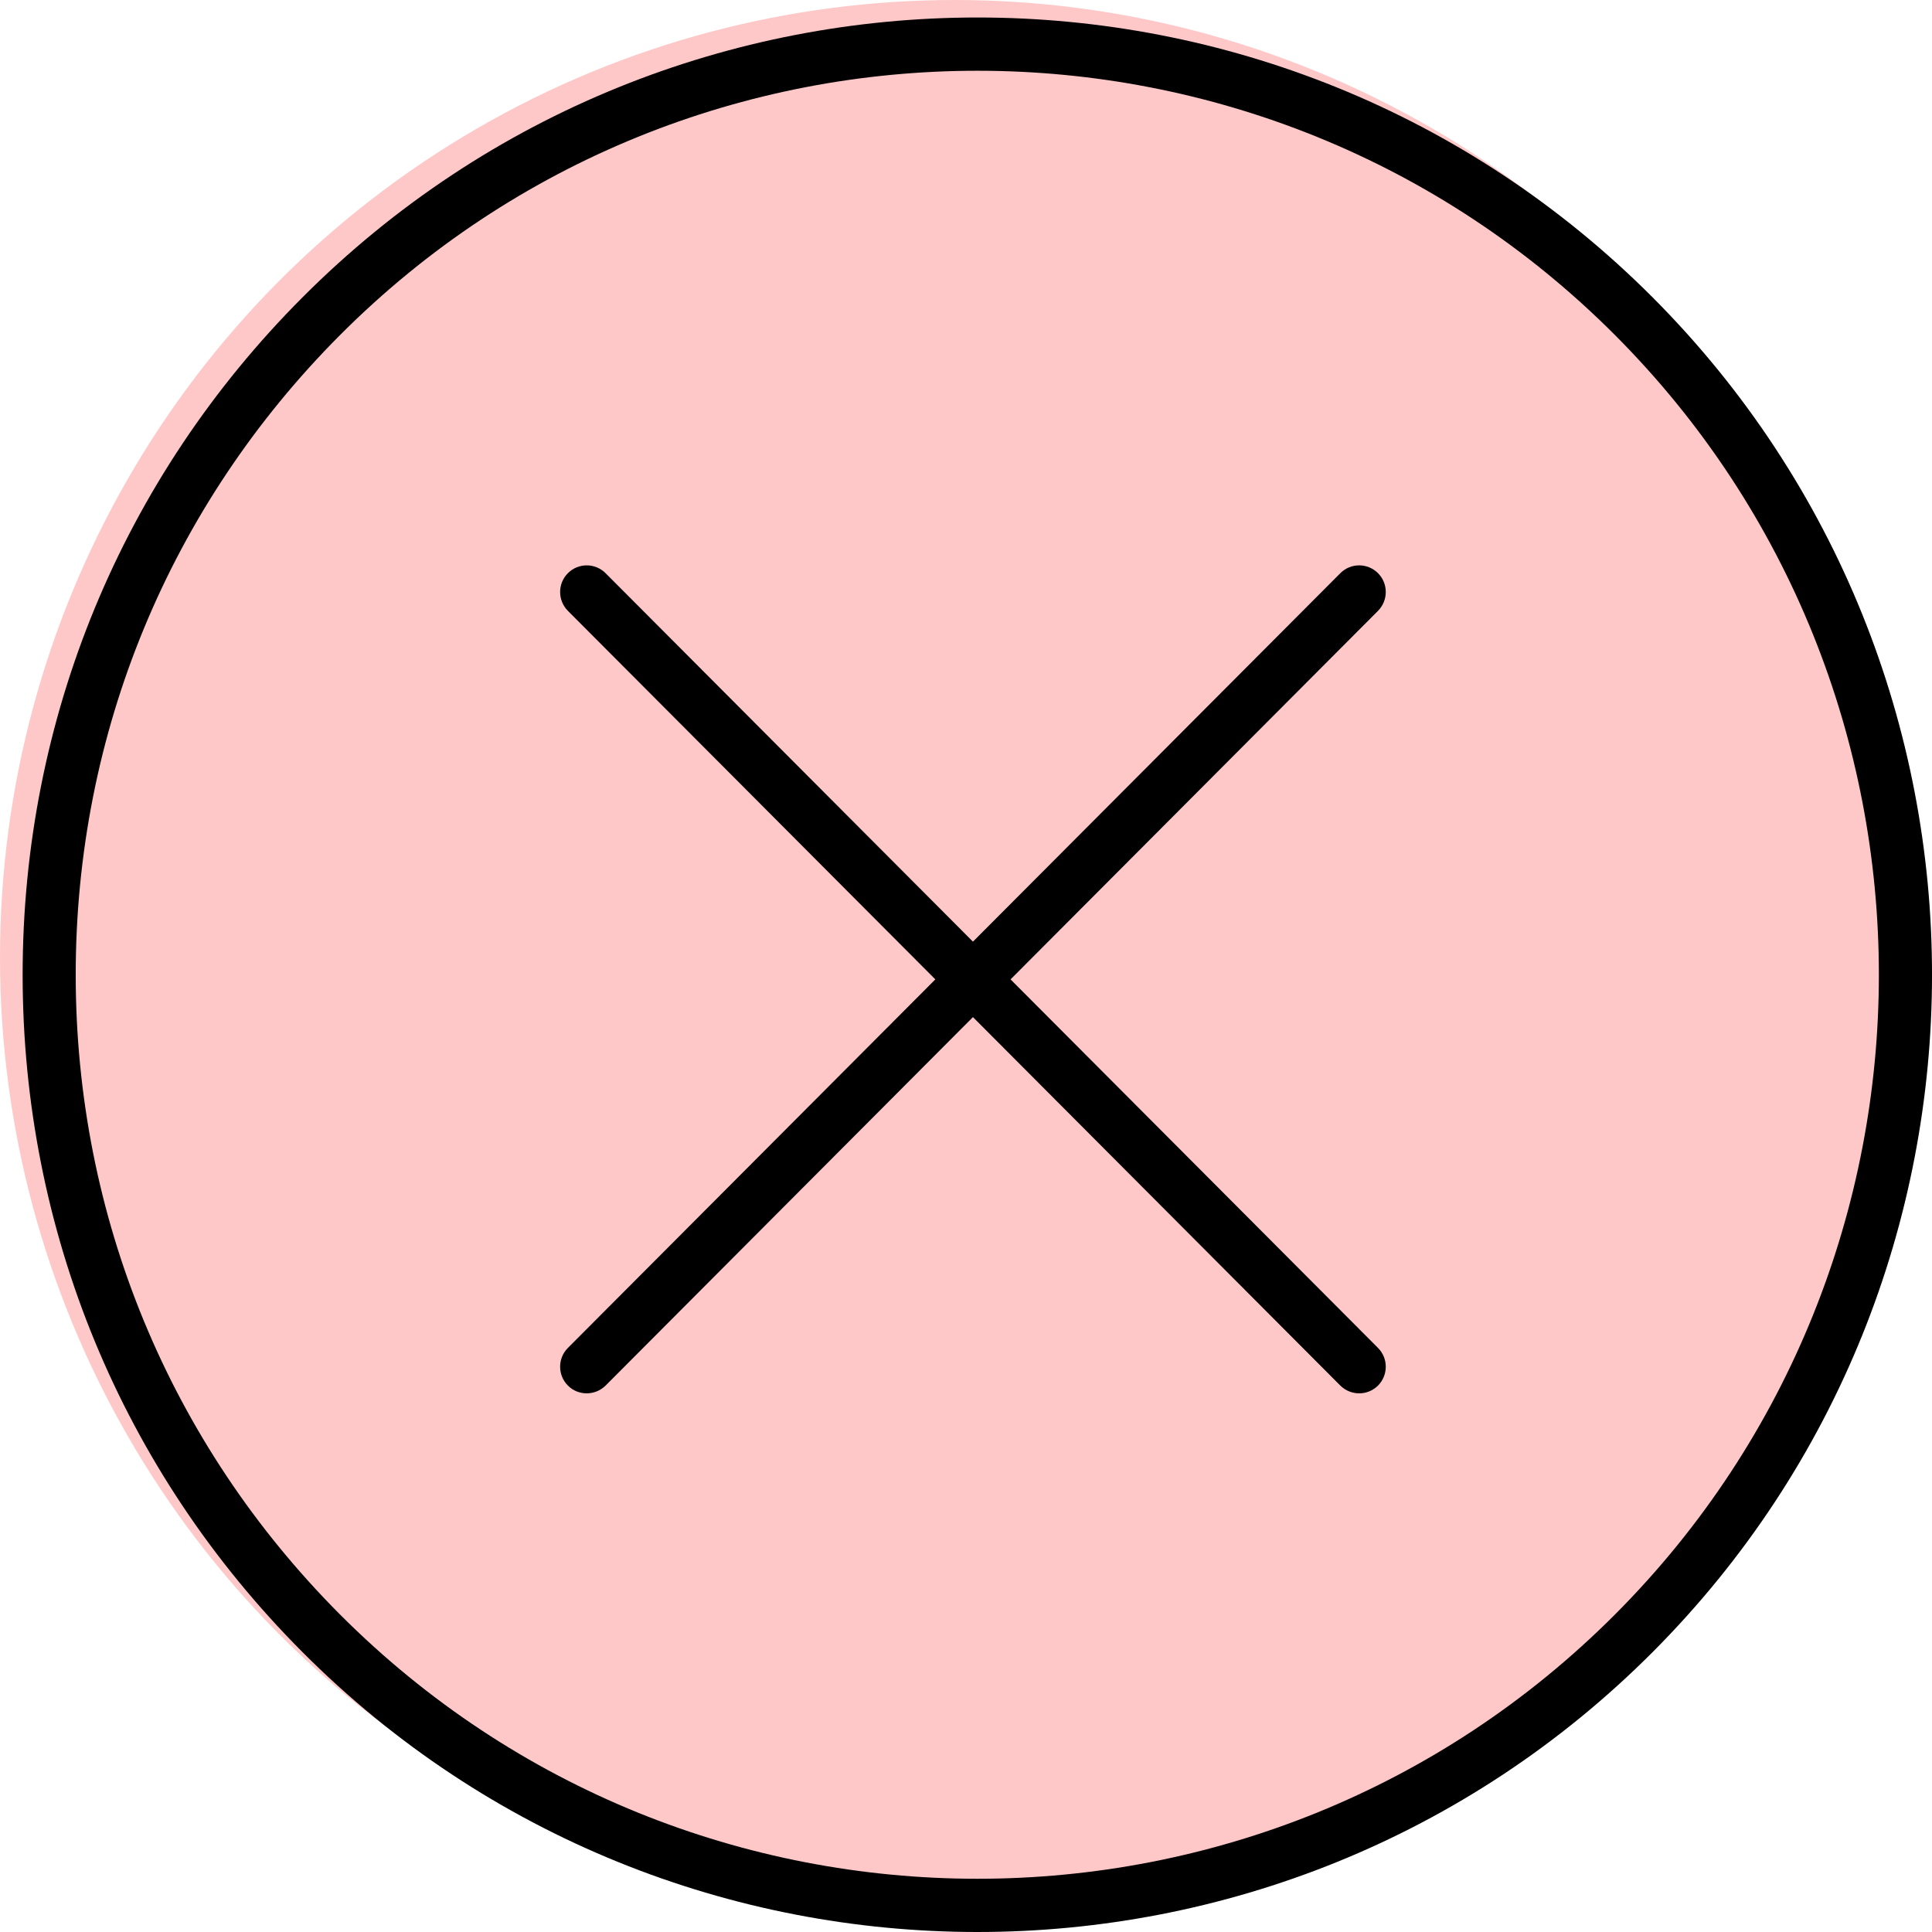
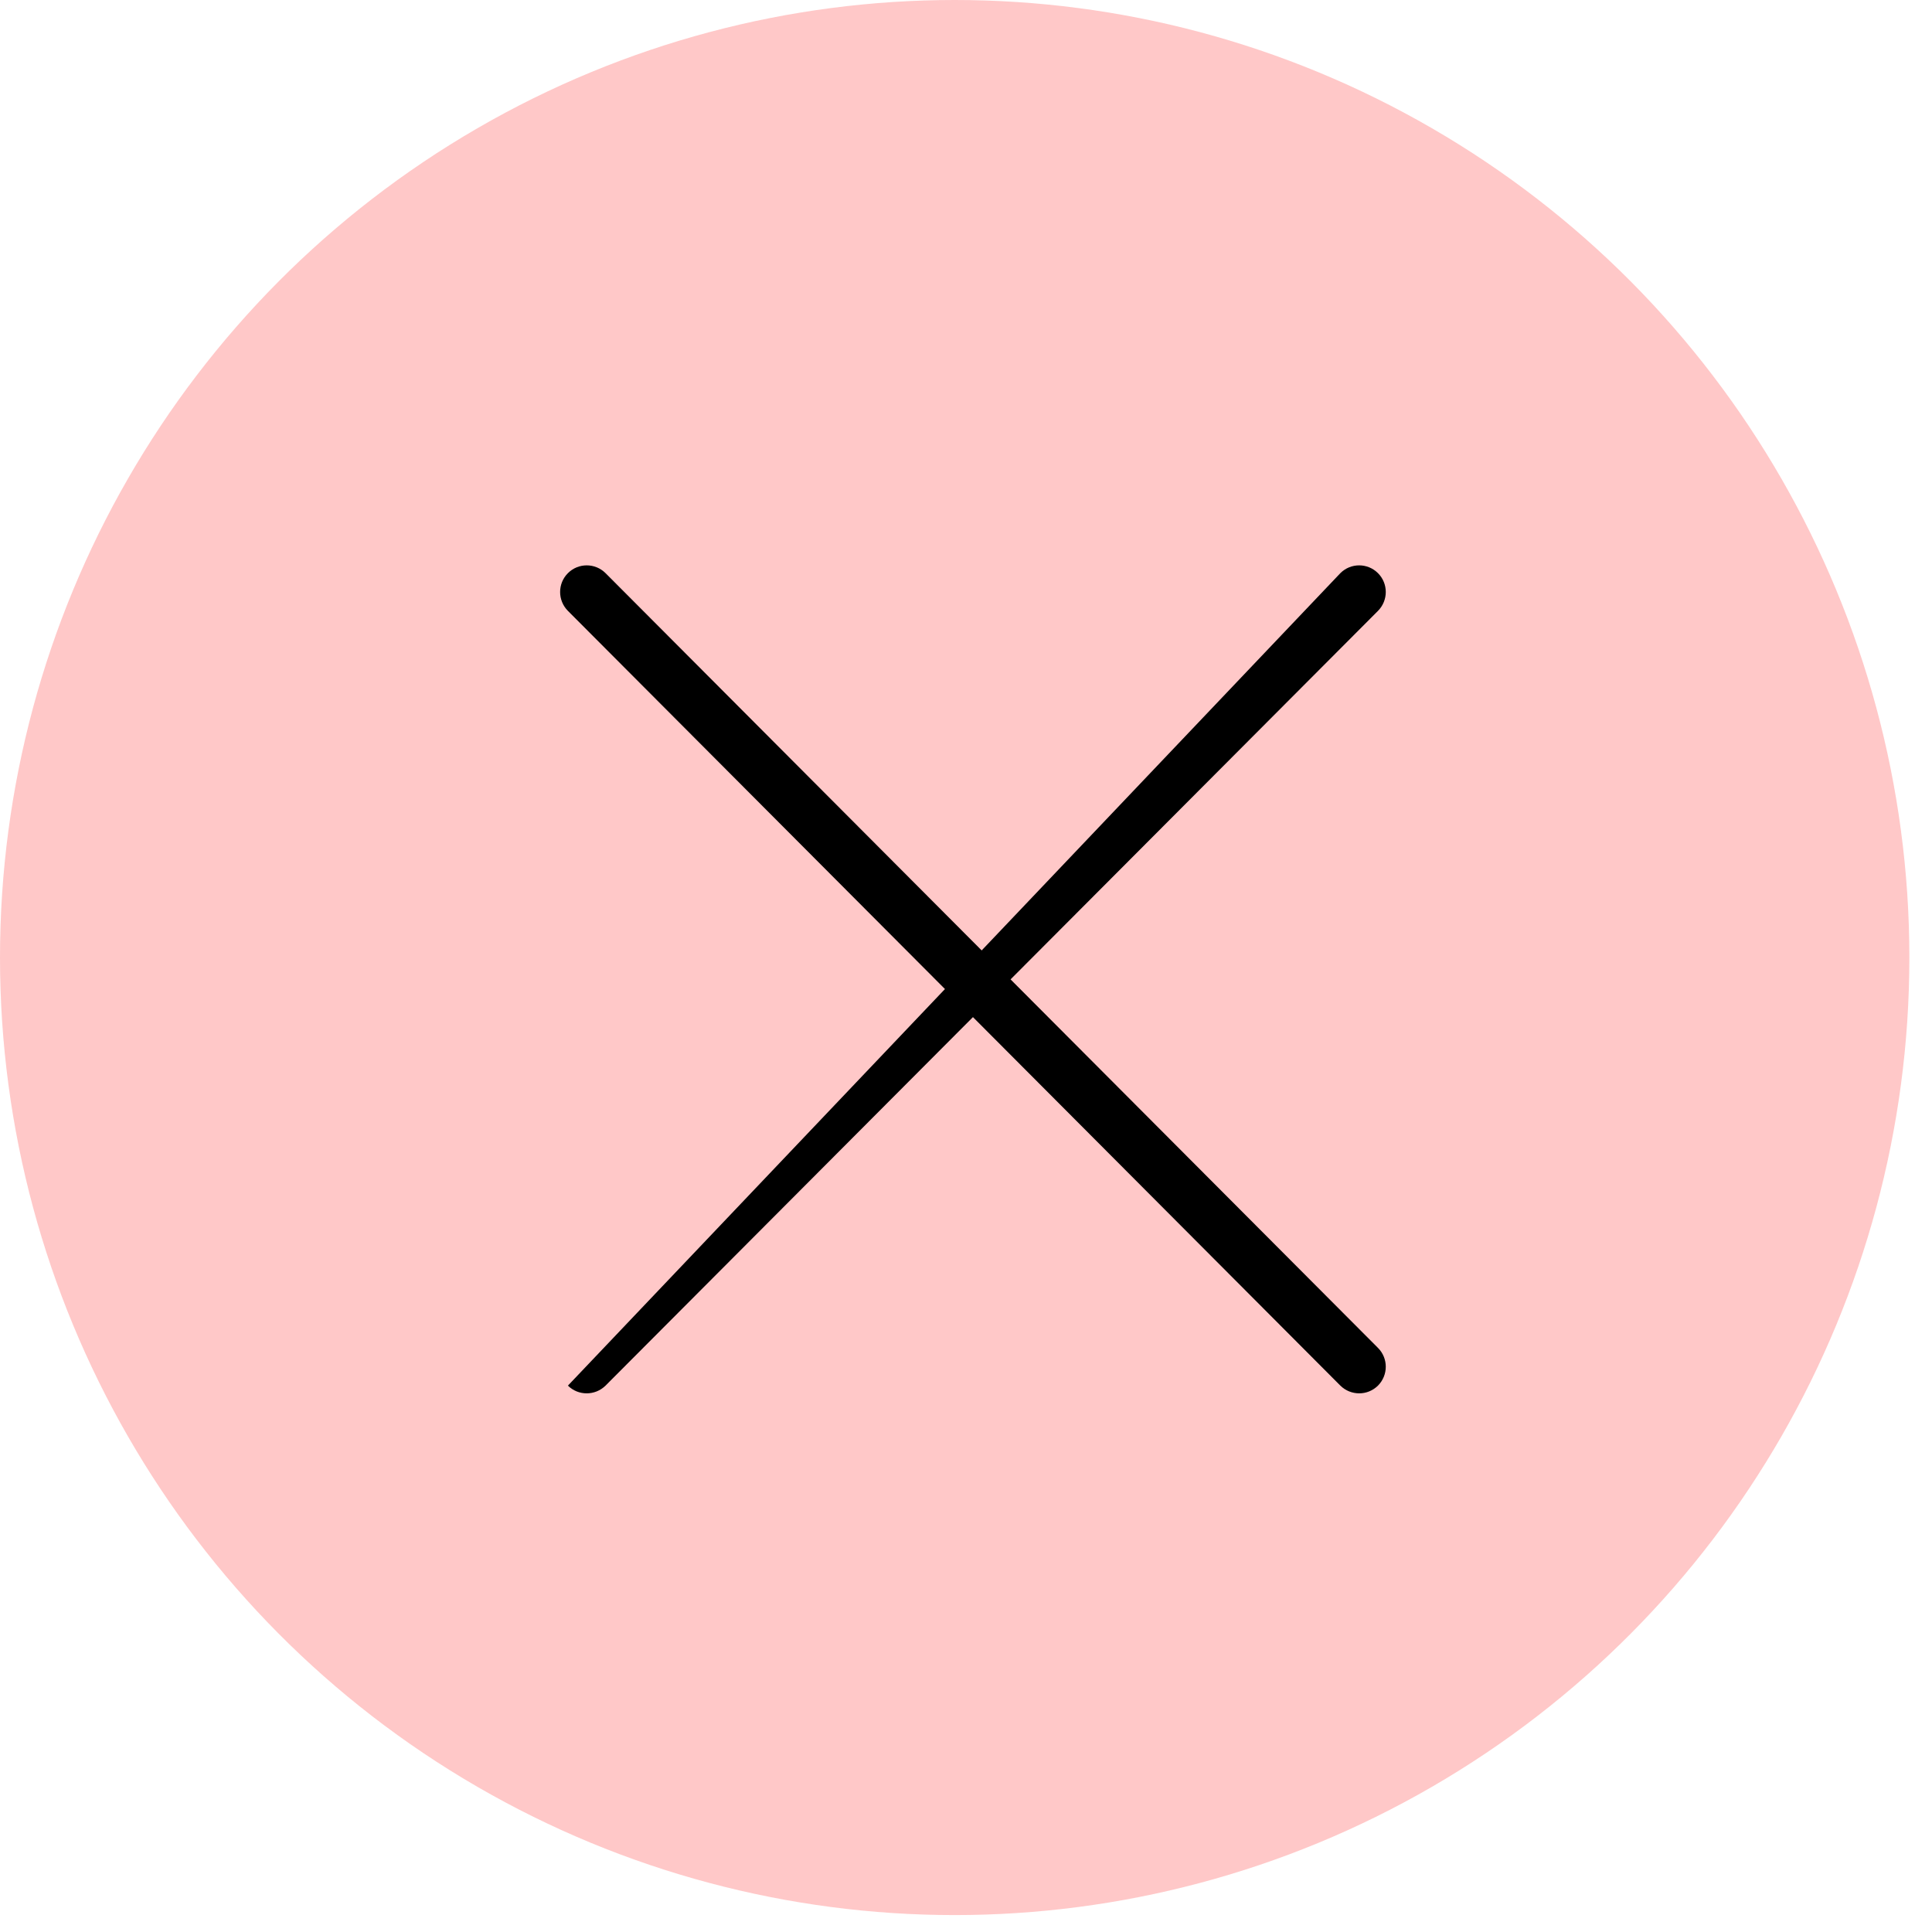
<svg xmlns="http://www.w3.org/2000/svg" width="21" height="21" viewBox="0 0 21 21" fill="none">
  <ellipse cx="10.377" cy="10.408" rx="10.377" ry="10.408" fill="#FFC8C8" />
-   <path d="M10.625 21C7.967 21 5.309 19.985 3.286 17.956C1.325 15.989 0.246 13.375 0.246 10.595C0.246 7.814 1.325 5.2 3.286 3.234C7.333 -0.825 13.918 -0.824 17.965 3.234C22.012 7.293 22.012 13.897 17.965 17.956C15.942 19.985 13.283 21 10.625 21ZM10.625 0.769C8.115 0.769 5.605 1.727 3.694 3.644C1.843 5.501 0.823 7.969 0.823 10.595C0.823 13.221 1.843 15.69 3.694 17.547C7.516 21.38 13.735 21.379 17.556 17.547C21.378 13.713 21.378 7.477 17.556 3.644C15.646 1.728 13.135 0.769 10.625 0.769Z" fill="black" />
-   <path d="M6.377 15.145C6.303 15.145 6.229 15.117 6.173 15.061C6.06 14.947 6.06 14.764 6.173 14.651L14.569 6.23C14.682 6.117 14.865 6.117 14.978 6.23C15.091 6.343 15.091 6.526 14.978 6.64L6.582 15.061C6.525 15.117 6.451 15.145 6.377 15.145Z" fill="black" />
+   <path d="M6.377 15.145C6.303 15.145 6.229 15.117 6.173 15.061L14.569 6.23C14.682 6.117 14.865 6.117 14.978 6.23C15.091 6.343 15.091 6.526 14.978 6.64L6.582 15.061C6.525 15.117 6.451 15.145 6.377 15.145Z" fill="black" />
  <path d="M14.774 15.145C14.7 15.145 14.626 15.117 14.569 15.061L6.173 6.64C6.06 6.526 6.06 6.343 6.173 6.23C6.286 6.117 6.469 6.117 6.582 6.23L14.978 14.651C15.091 14.764 15.091 14.947 14.978 15.061C14.921 15.117 14.848 15.145 14.774 15.145Z" fill="black" />
</svg>